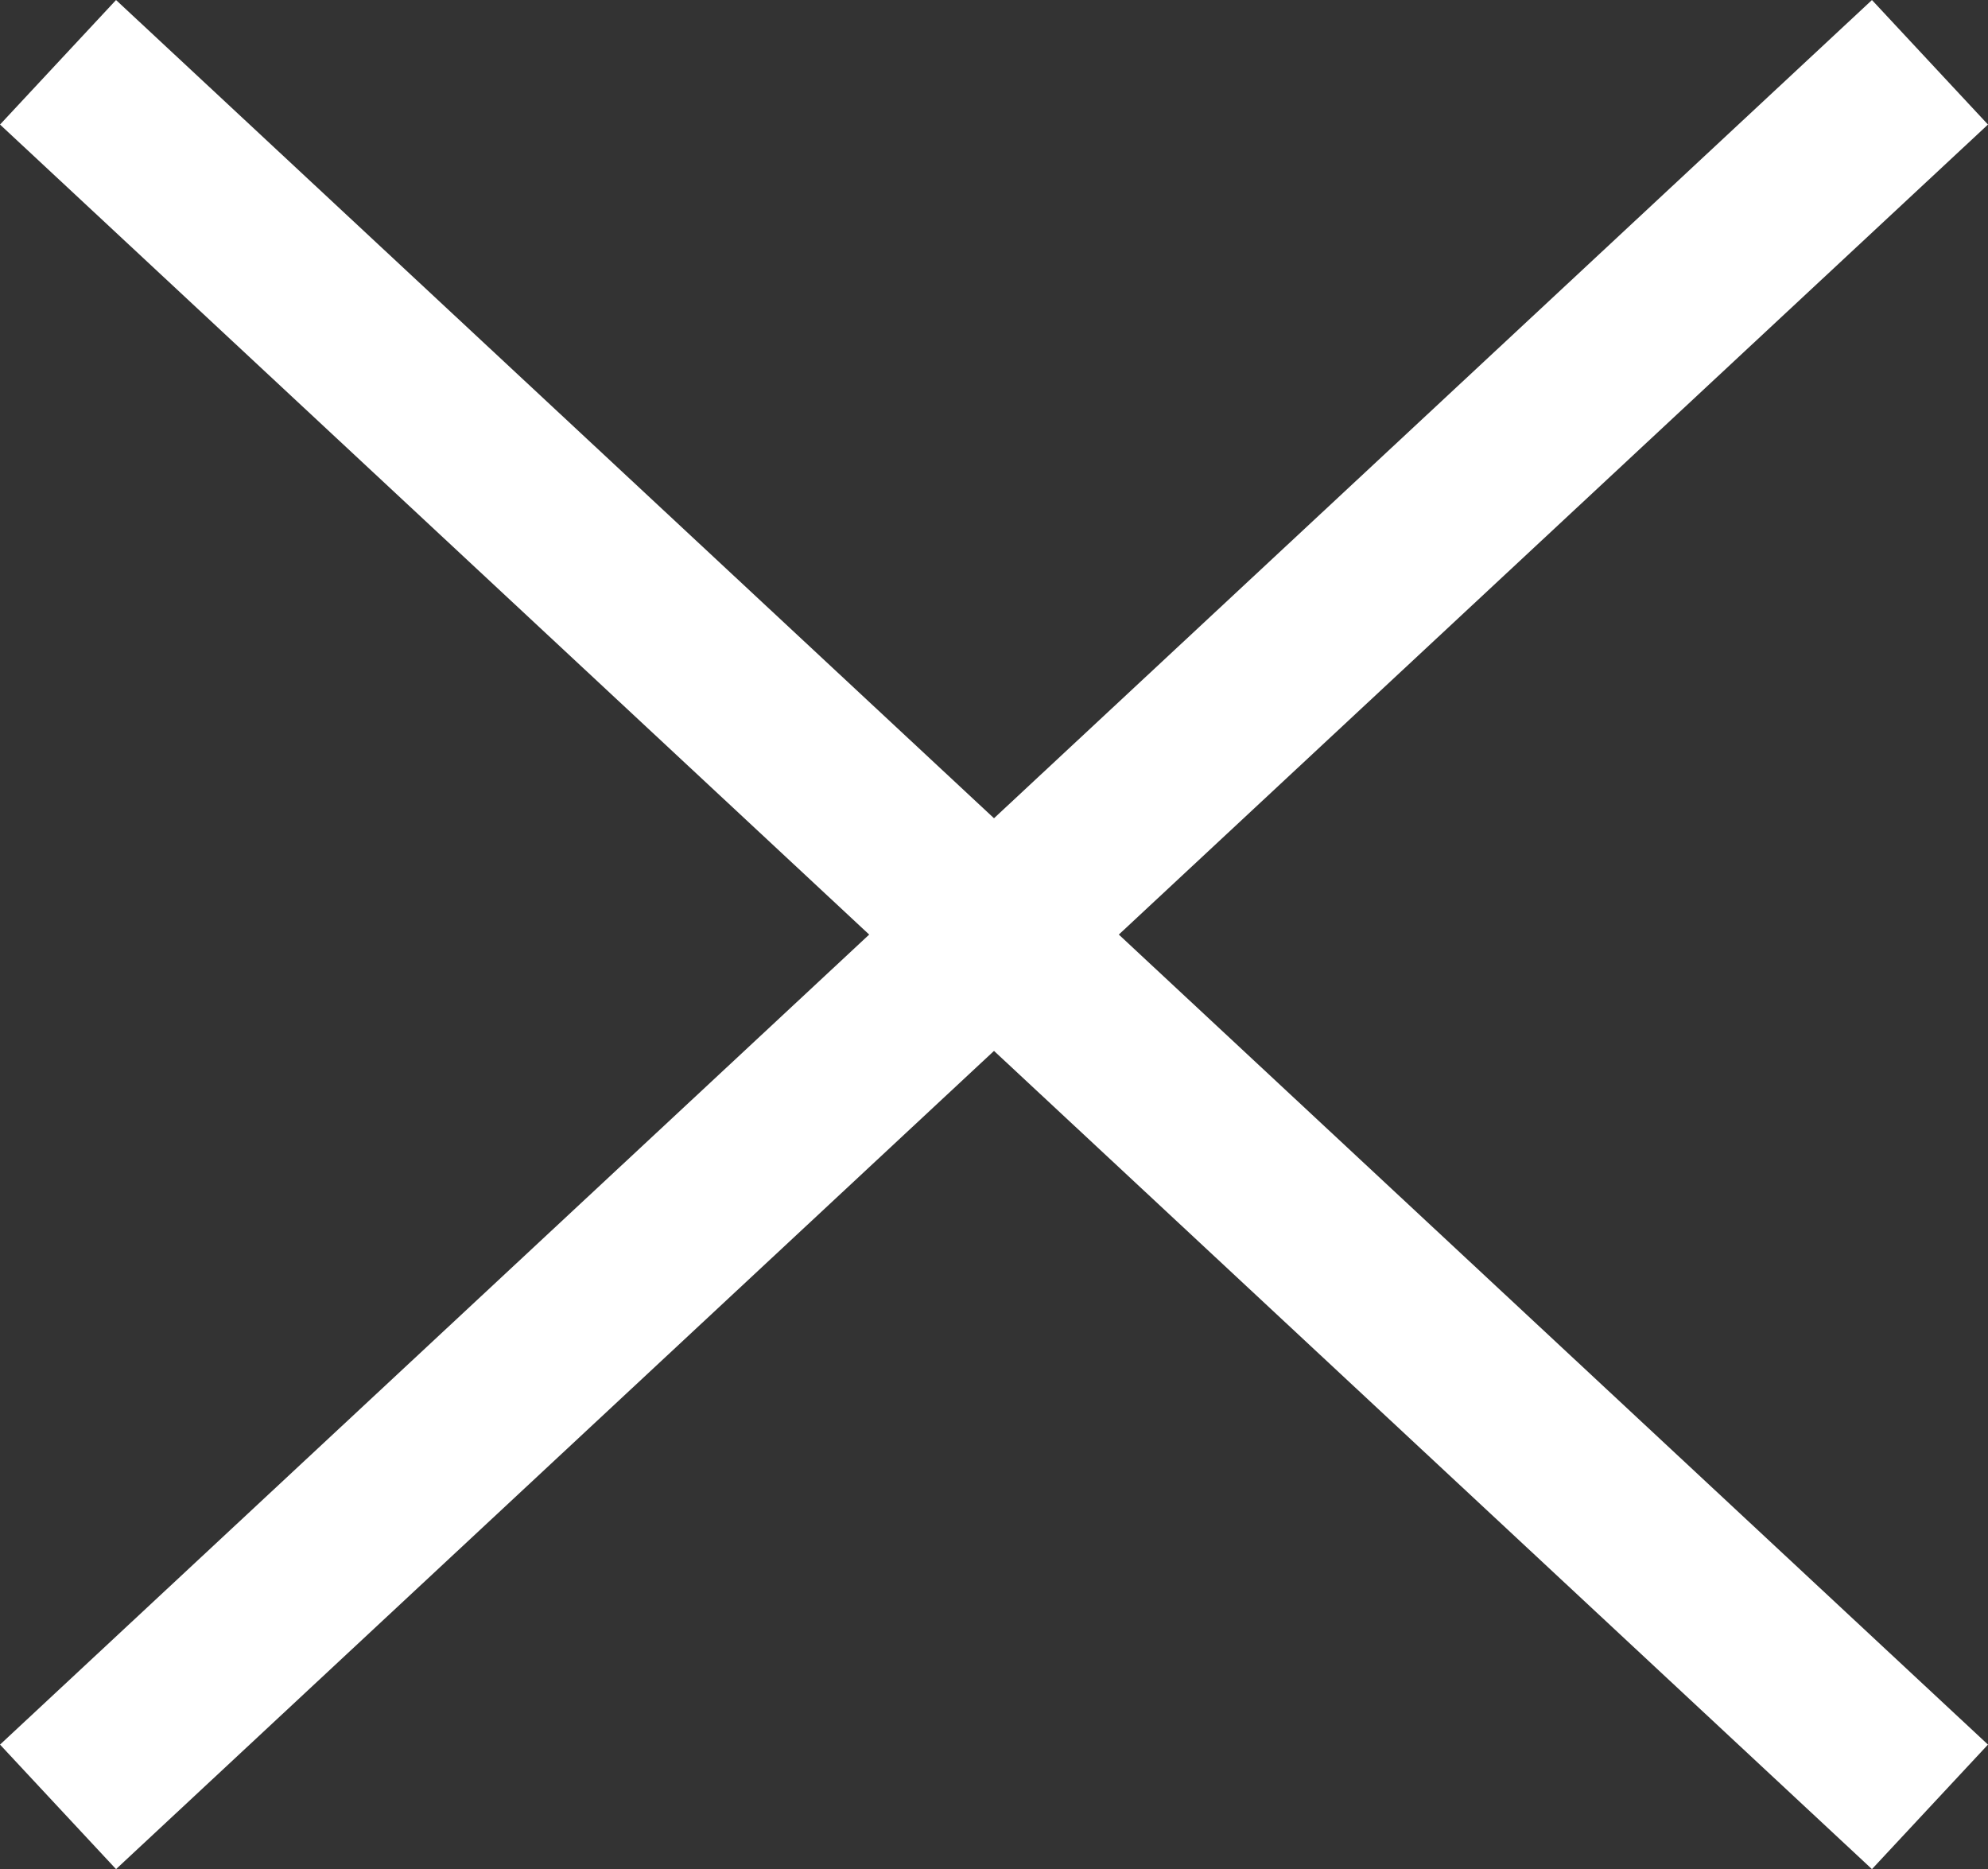
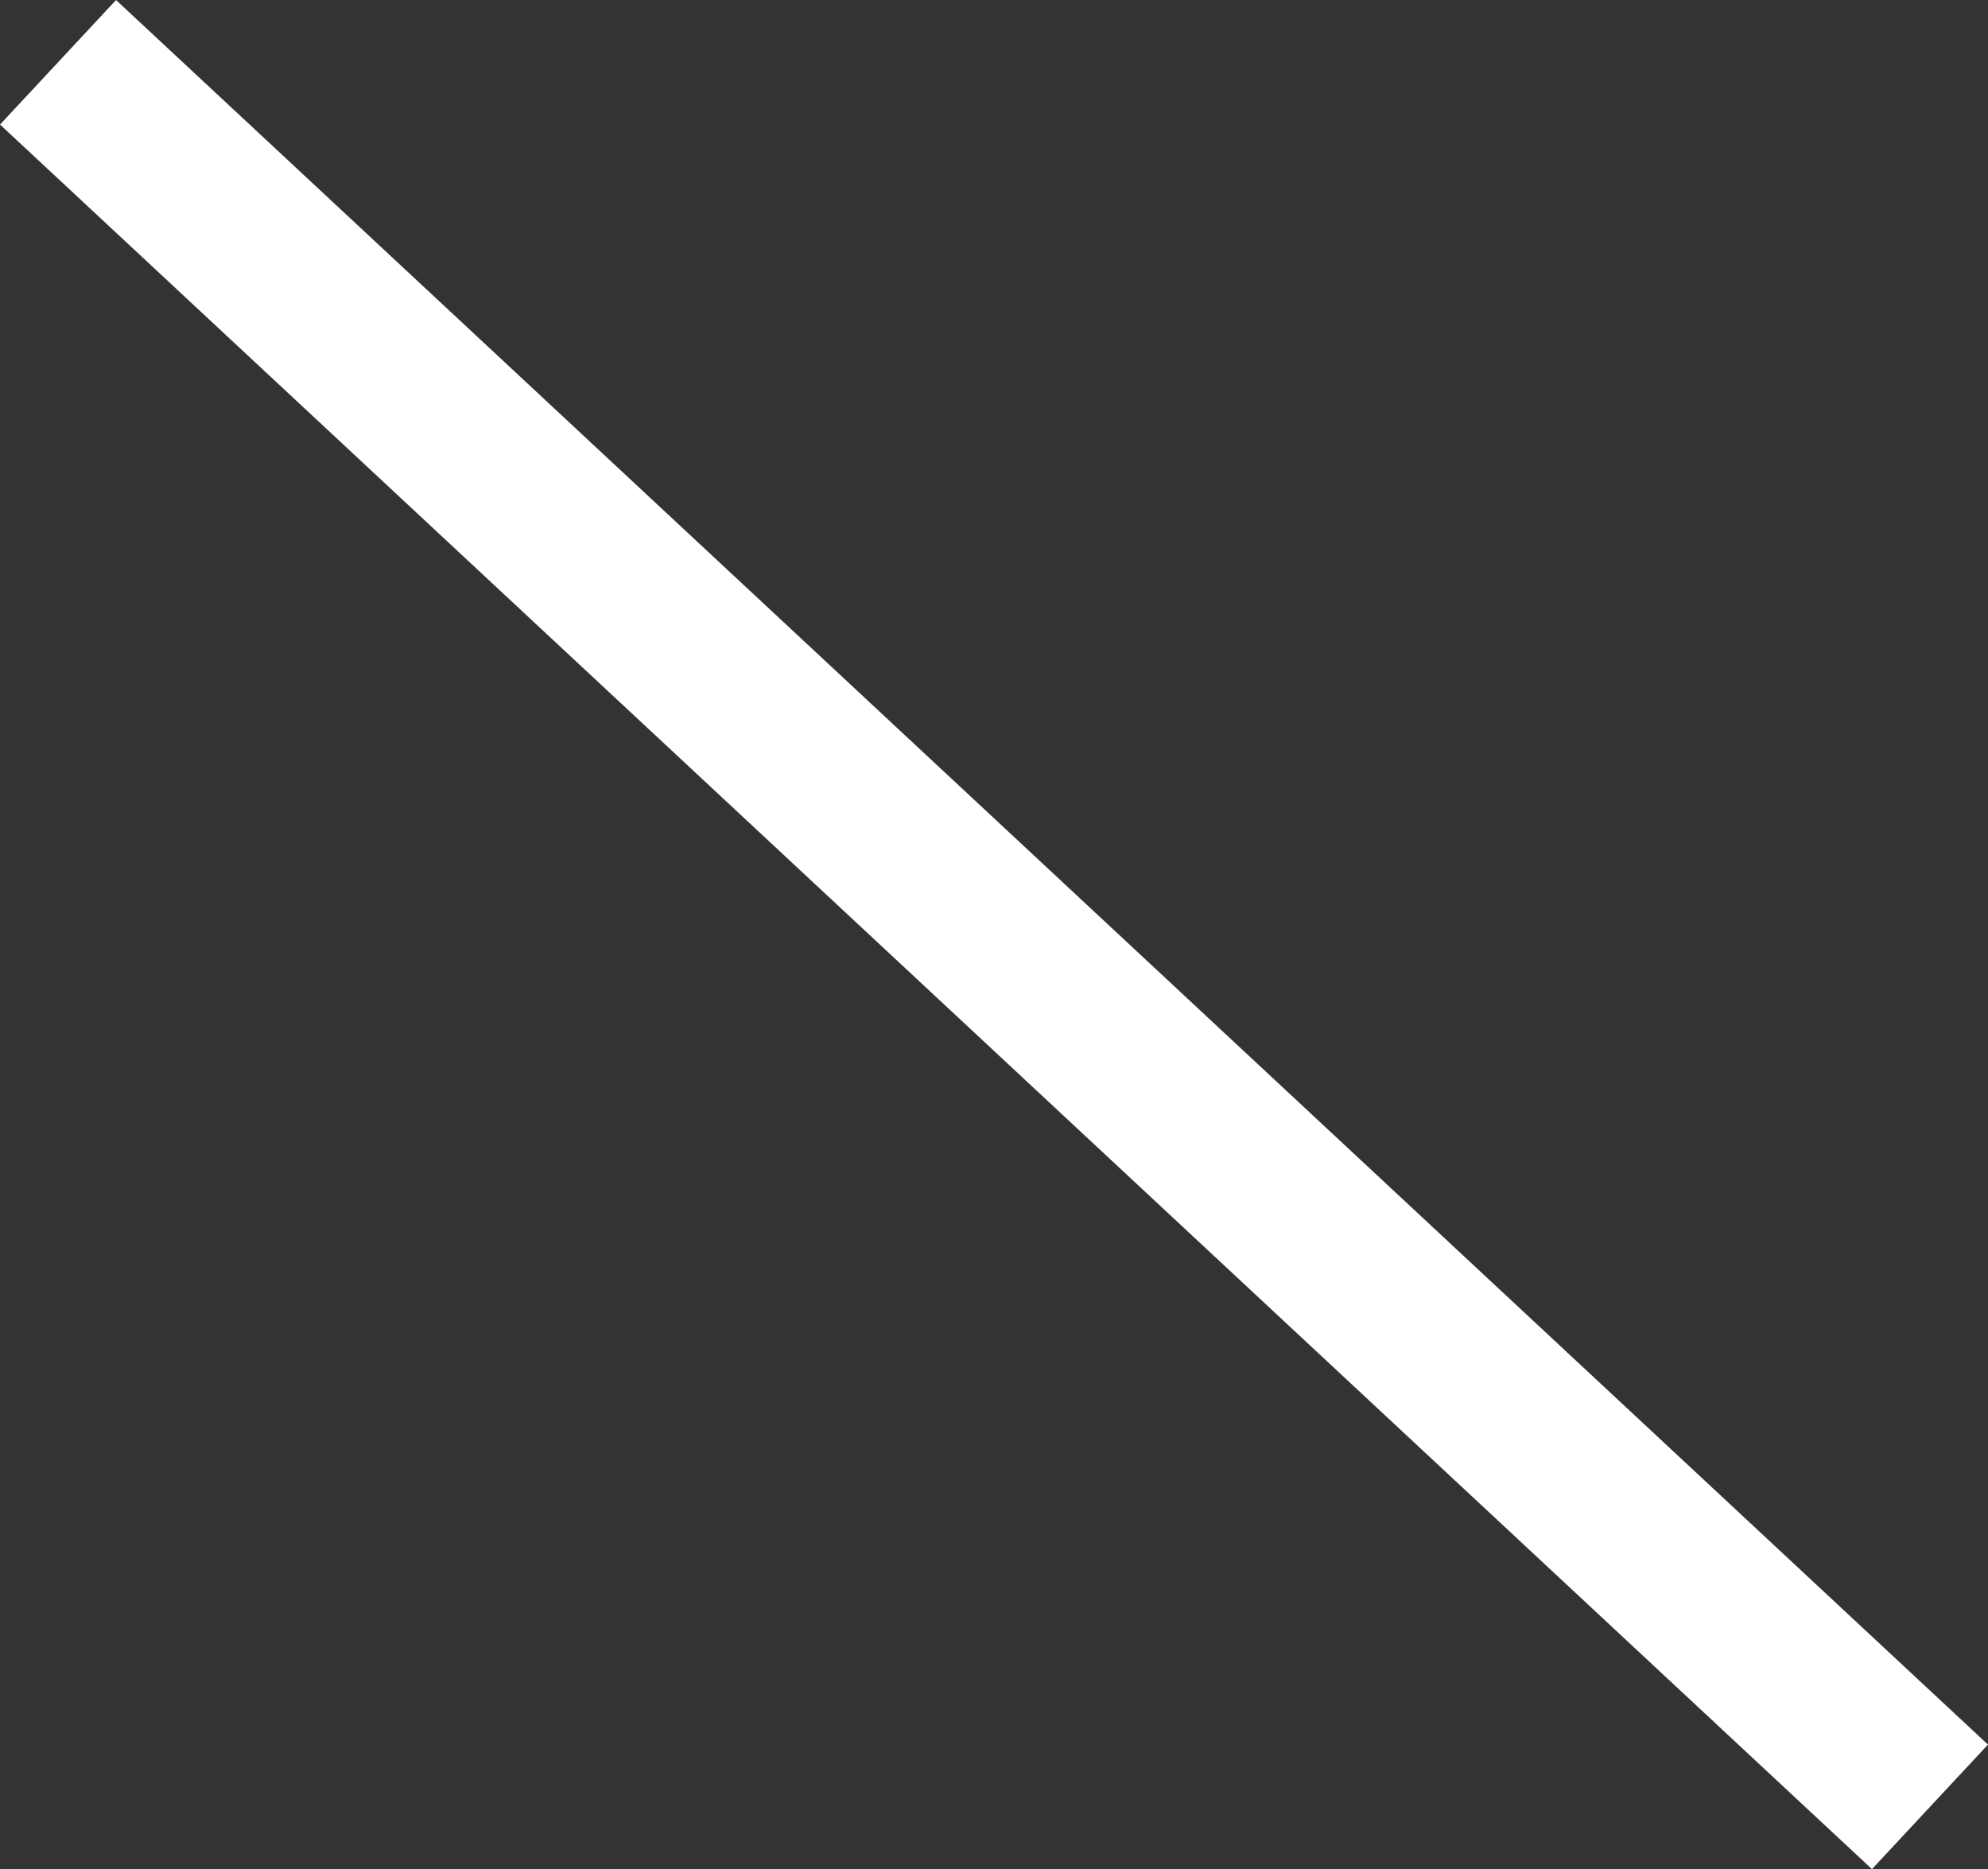
<svg xmlns="http://www.w3.org/2000/svg" width="23.364" height="21.963" viewBox="0 0 23.364 21.963">
  <rect x="0" y="0" width="23.364" height="21.963" fill="#333333" stroke="none" />
  <g id="Group_715" data-name="Group 715" transform="translate(-1221.318 -45.768)">
    <path id="Path_7" data-name="Path 7" d="M0,0,22,20.5" transform="translate(1222 46.5)" fill="none" stroke="#fff" stroke-miterlimit="10" stroke-width="2" />
-     <path id="Path_7-2" data-name="Path 7" d="M0,0-22,20.5" transform="translate(1244 46.5)" fill="none" stroke="#fff" stroke-miterlimit="10" stroke-width="2" />
  </g>
</svg>